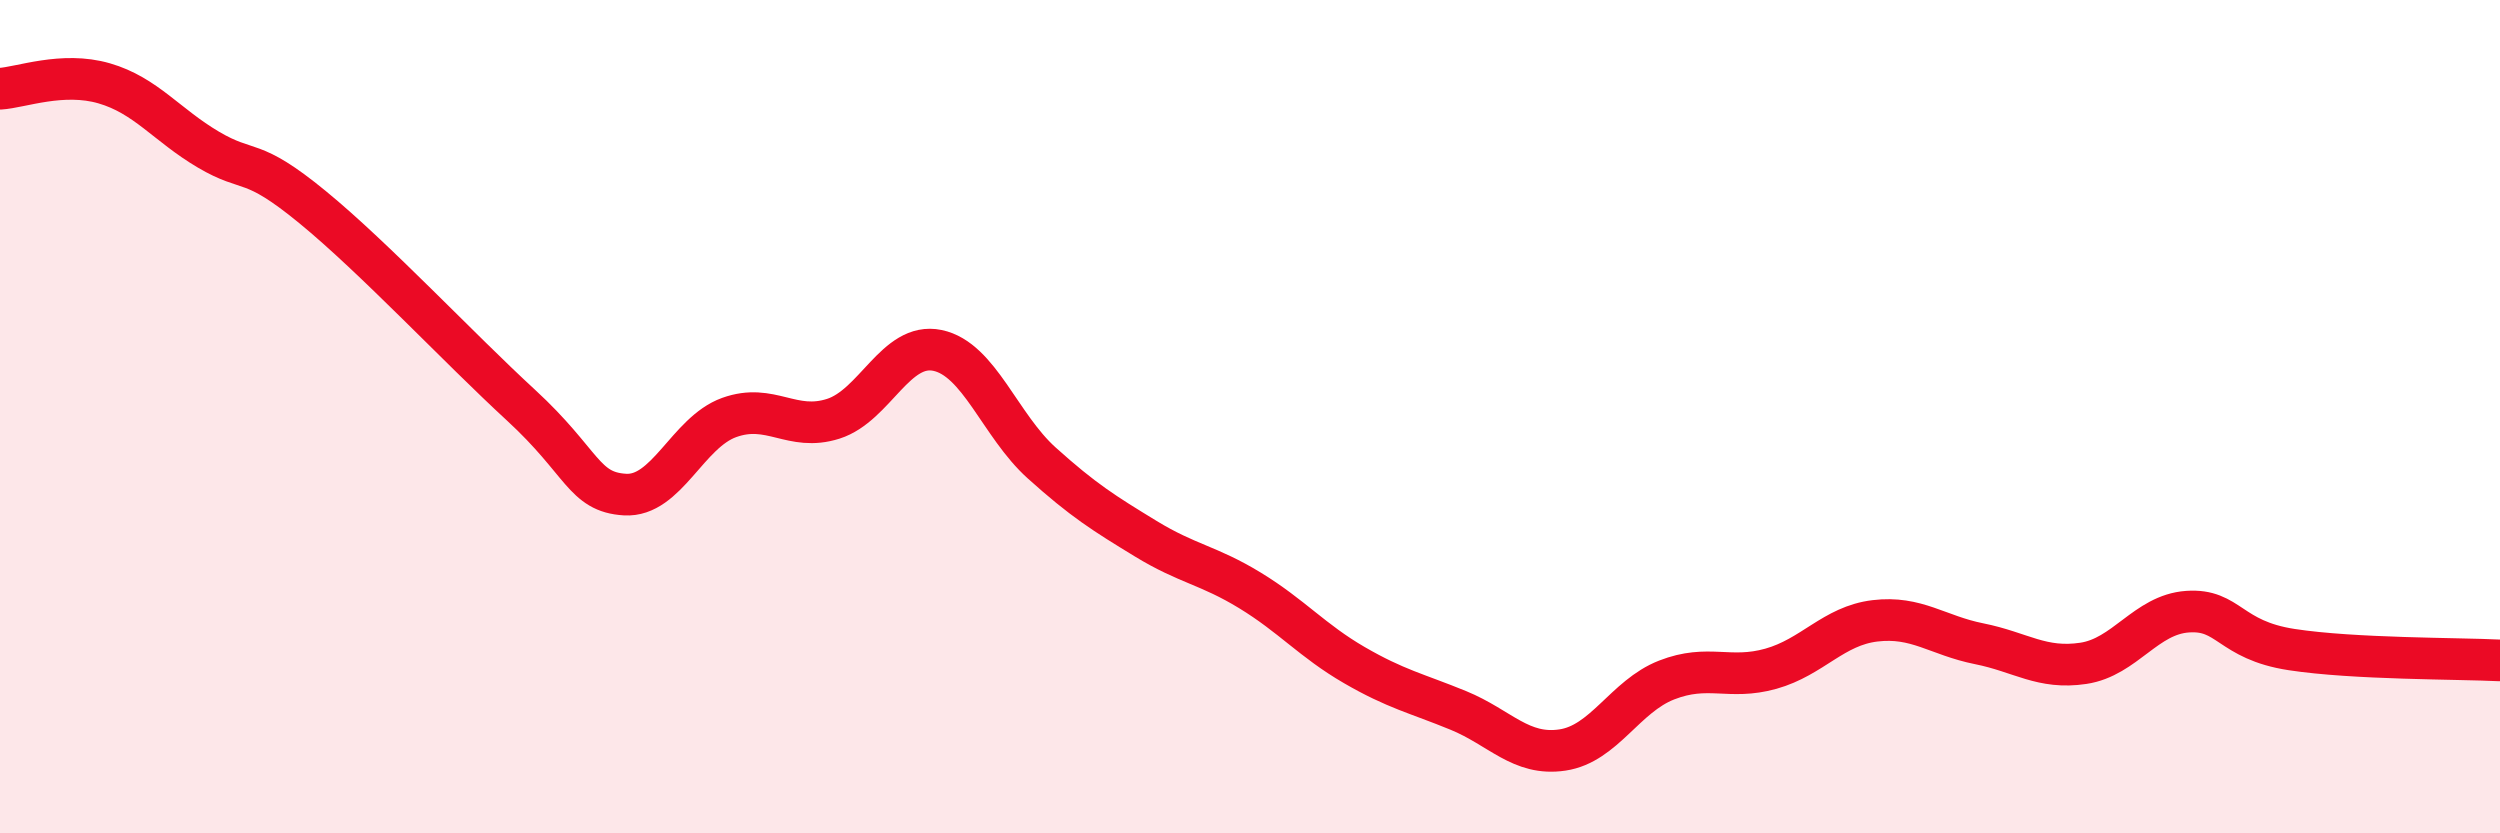
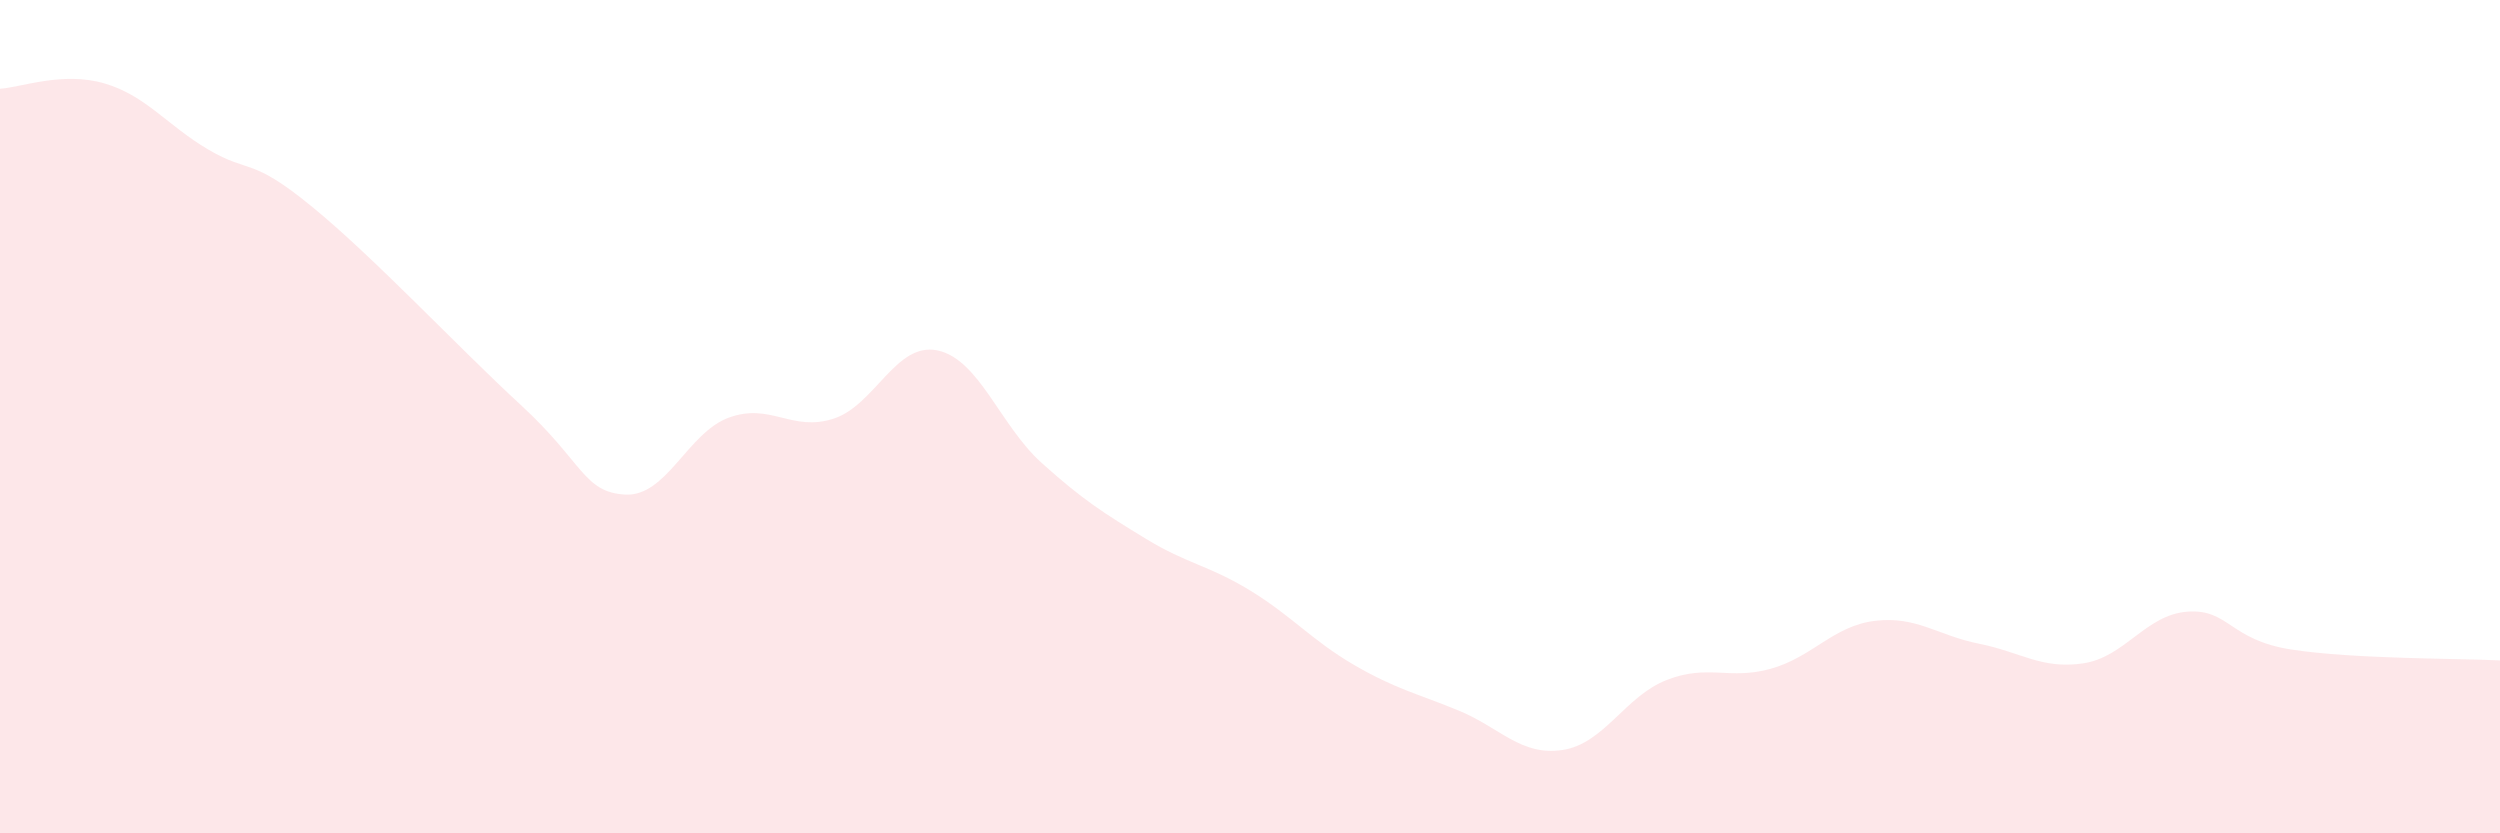
<svg xmlns="http://www.w3.org/2000/svg" width="60" height="20" viewBox="0 0 60 20">
  <path d="M 0,2.13 C 0.5,2.1 1.5,1.71 2.5,2 C 3.5,2.29 4,3 5,3.59 C 6,4.18 6,3.74 7.5,4.97 C 9,6.2 11,8.34 12.5,9.72 C 14,11.1 14,11.81 15,11.87 C 16,11.93 16.5,10.38 17.5,10.02 C 18.5,9.66 19,10.37 20,10.05 C 21,9.73 21.5,8.2 22.5,8.41 C 23.5,8.62 24,10.21 25,11.11 C 26,12.01 26.5,12.32 27.5,12.93 C 28.5,13.54 29,13.56 30,14.17 C 31,14.78 31.5,15.38 32.5,15.96 C 33.5,16.54 34,16.64 35,17.05 C 36,17.46 36.5,18.15 37.5,18 C 38.5,17.85 39,16.71 40,16.32 C 41,15.93 41.5,16.33 42.5,16.05 C 43.5,15.77 44,15.02 45,14.9 C 46,14.78 46.5,15.25 47.5,15.45 C 48.5,15.65 49,16.07 50,15.92 C 51,15.77 51.5,14.75 52.5,14.68 C 53.5,14.61 53.5,15.36 55,15.59 C 56.5,15.82 59,15.8 60,15.85L60 20L0 20Z" fill="#EB0A25" opacity="0.1" stroke-linecap="round" stroke-linejoin="round" />
-   <path d="M 0,2.13 C 0.5,2.1 1.5,1.71 2.5,2 C 3.5,2.29 4,3 5,3.59 C 6,4.18 6,3.74 7.5,4.97 C 9,6.2 11,8.34 12.5,9.72 C 14,11.1 14,11.81 15,11.87 C 16,11.93 16.5,10.38 17.5,10.02 C 18.5,9.66 19,10.37 20,10.05 C 21,9.73 21.5,8.2 22.5,8.41 C 23.5,8.62 24,10.21 25,11.11 C 26,12.01 26.5,12.32 27.5,12.93 C 28.5,13.54 29,13.56 30,14.17 C 31,14.78 31.5,15.38 32.5,15.96 C 33.5,16.54 34,16.64 35,17.05 C 36,17.46 36.5,18.15 37.5,18 C 38.5,17.85 39,16.71 40,16.32 C 41,15.93 41.5,16.33 42.5,16.05 C 43.5,15.77 44,15.02 45,14.9 C 46,14.78 46.5,15.25 47.5,15.45 C 48.5,15.65 49,16.07 50,15.92 C 51,15.77 51.5,14.75 52.5,14.68 C 53.5,14.61 53.5,15.36 55,15.59 C 56.5,15.82 59,15.8 60,15.85" stroke="#EB0A25" stroke-width="1" fill="none" stroke-linecap="round" stroke-linejoin="round" />
</svg>